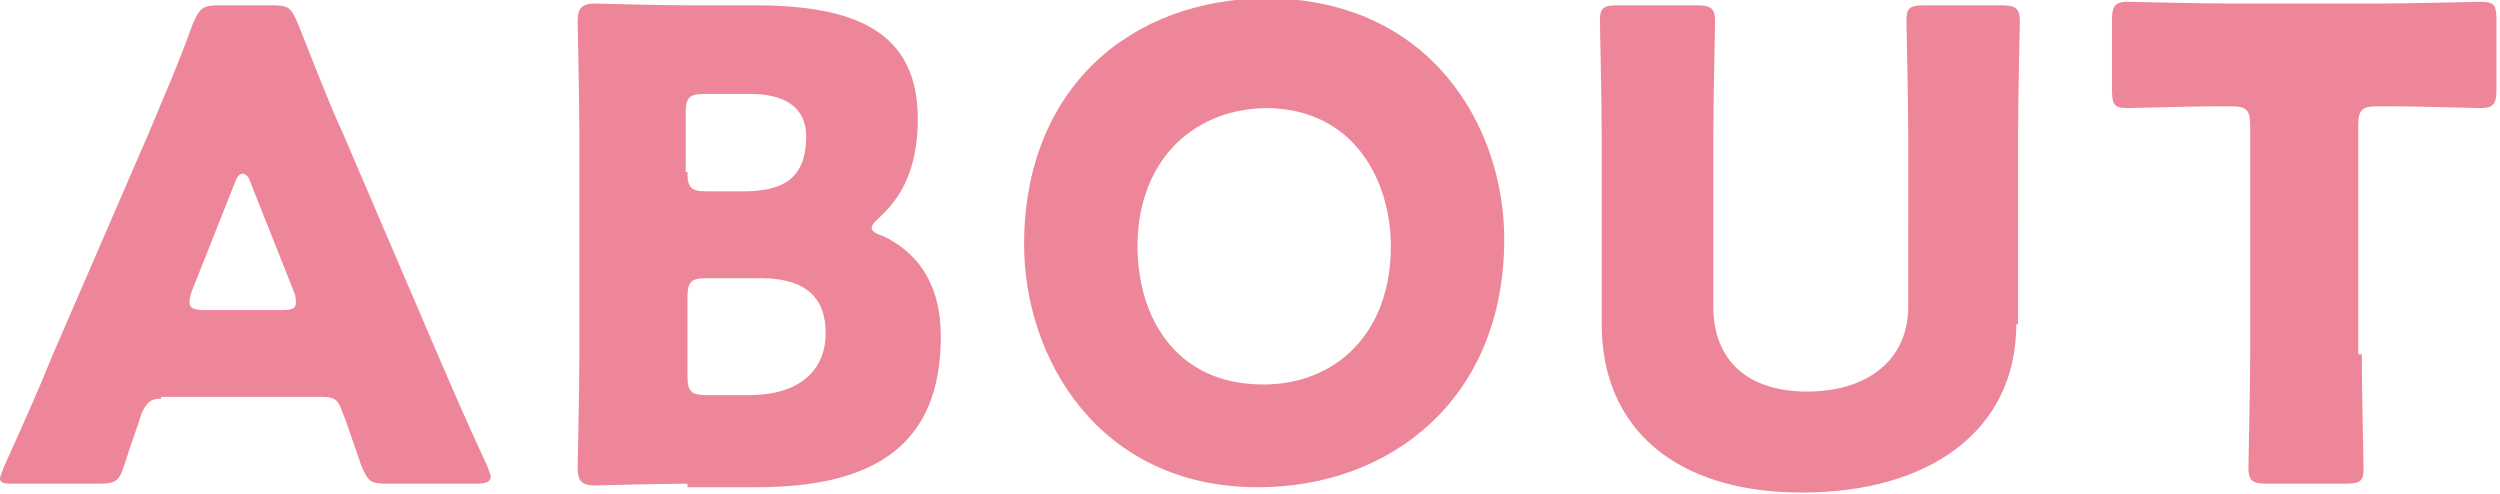
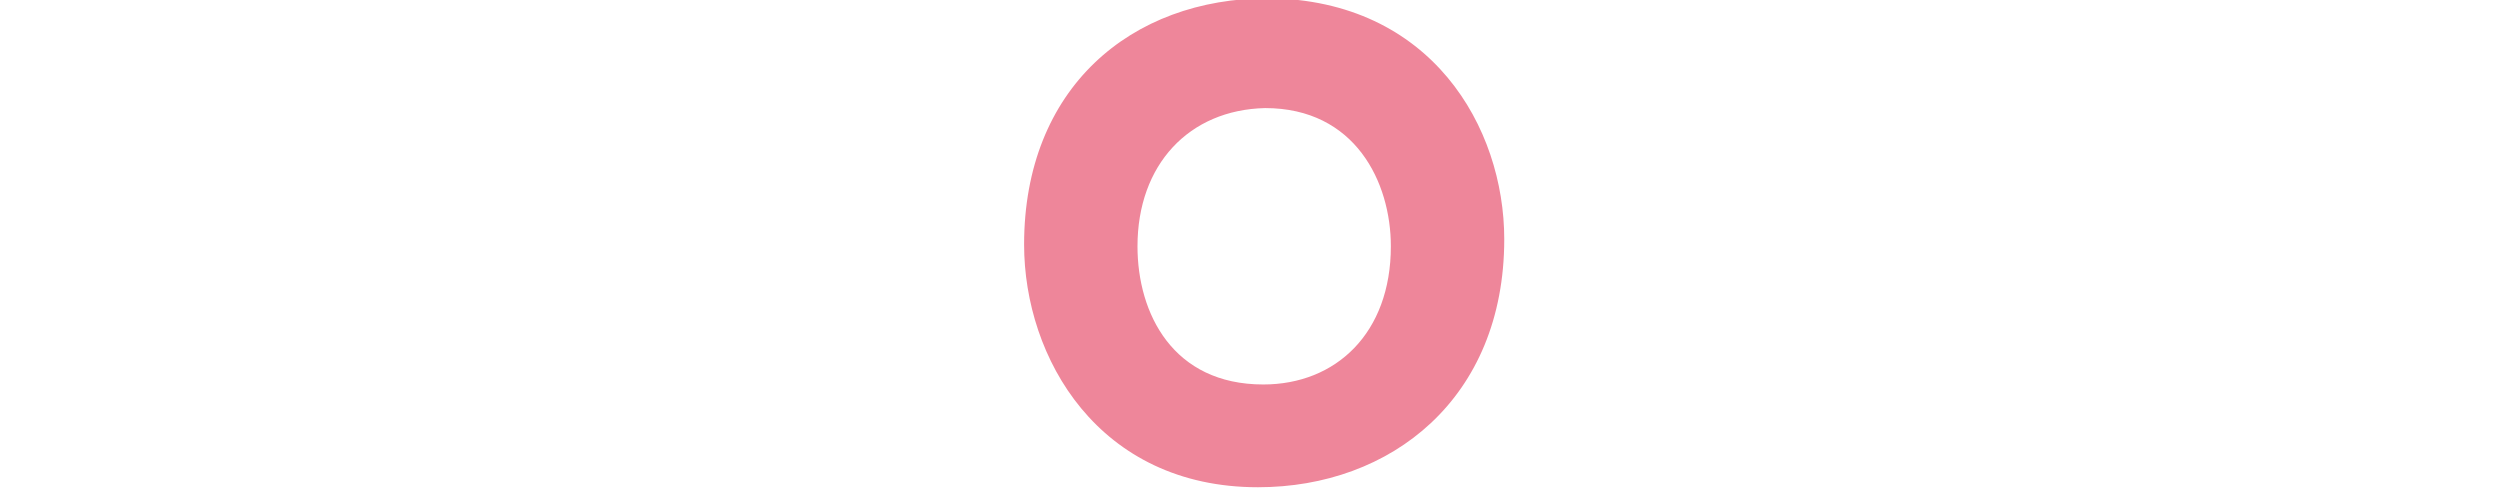
<svg xmlns="http://www.w3.org/2000/svg" version="1.1" id="レイヤー_1" x="0px" y="0px" viewBox="0 0 141.1 27.9" style="enable-background:new 0 0 141.1 27.9;" xml:space="preserve">
  <style type="text/css">
	.ドロップシャドウ{fill:none;}
	.光彩_x0020_外側_x0020_5_x0020_pt{fill:none;}
	.青のネオン{fill:none;stroke:#8AACDA;stroke-width:7;stroke-linecap:round;stroke-linejoin:round;}
	.クロムハイライト{fill:url(#SVGID_1_);stroke:#FFFFFF;stroke-width:0.363;stroke-miterlimit:1;}
	.ジャイブ_GS{fill:#FFDD00;}
	.Alyssa_GS{fill:#A6D0E4;}
	.st0{fill:#EE869A;}
</style>
  <linearGradient id="SVGID_1_" gradientUnits="userSpaceOnUse" x1="70.529" y1="0" x2="70.529" y2="-1">
    <stop offset="0" style="stop-color:#656565" />
    <stop offset="0.618" style="stop-color:#1B1B1B" />
    <stop offset="0.629" style="stop-color:#545454" />
    <stop offset="0.983" style="stop-color:#3E3E3E" />
  </linearGradient>
  <g>
    <g>
-       <path class="st0" d="M9.1,22.5c-0.6,0-0.8,0.2-1.1,0.8C7.8,24,7.5,24.7,7,26.3c-0.3,0.9-0.5,1-1.5,1H0.8C0.3,27.3,0,27.3,0,27    c0-0.1,0.1-0.3,0.2-0.6c1.4-3.1,2.1-4.7,2.7-6.2L8.4,7.5c0.7-1.7,1.6-3.7,2.5-6.2c0.4-0.9,0.6-1,1.5-1h2.9c1,0,1.1,0.1,1.5,1    c1,2.5,1.8,4.6,2.5,6.1L24.7,20c0.7,1.6,1.4,3.3,2.8,6.3c0.1,0.3,0.2,0.5,0.2,0.6c0,0.3-0.3,0.4-0.8,0.4h-5c-1,0-1.1-0.1-1.5-1    c-0.6-1.7-0.8-2.4-1.1-3.1c-0.2-0.6-0.4-0.8-1.1-0.8H9.1z M10.8,16.5c-0.1,0.3-0.1,0.5-0.1,0.6c0,0.3,0.3,0.4,0.8,0.4h4.4    c0.6,0,0.8-0.1,0.8-0.4c0-0.1,0-0.4-0.1-0.6l-2.5-6.3c-0.1-0.3-0.3-0.4-0.4-0.4c-0.1,0-0.3,0.1-0.4,0.4L10.8,16.5z" />
-       <path class="st0" d="M38.8,27.3c-1.7,0-4.9,0.1-5.2,0.1c-0.8,0-1-0.3-1-1c0-0.3,0.1-4.3,0.1-6.3V7.5c0-2-0.1-6-0.1-6.3    c0-0.8,0.3-1,1-1c0.3,0,3.5,0.1,5.2,0.1h3.8c5.7,0,9.2,1.5,9.2,6.4c0,2.1-0.5,4.1-2.2,5.6c-0.3,0.3-0.4,0.4-0.4,0.6    c0,0.1,0.2,0.3,0.6,0.4c1.9,0.9,3.3,2.6,3.3,5.7c0,6-3.6,8.5-10.4,8.5H38.8z M38.8,9.7c0,0.9,0.2,1.1,1.1,1.1H42    c2.5,0,3.5-1,3.5-3.1c0-1.5-1-2.4-3.2-2.4h-2.5c-0.9,0-1.1,0.2-1.1,1.1V9.7z M38.8,21.2c0,0.9,0.2,1.1,1.1,1.1h2.4    c2.7,0,4.3-1.3,4.3-3.5c0-1.9-1-3.1-3.7-3.1h-3c-0.9,0-1.1,0.2-1.1,1.1V21.2z" />
      <path class="st0" d="M84.9,13.5c0,9-6.4,14-13.9,14c-9,0-13.2-7.3-13.2-13.7c0-8.8,6-13.9,13.8-13.9C80.8,0,84.9,7.2,84.9,13.5z     M64.2,13.9c0,3.8,2,7.8,7.1,7.8c4.1,0,7.2-2.9,7.2-7.8c0-3.6-2-7.8-7.1-7.8C67.1,6.2,64.2,9.3,64.2,13.9z" />
-       <path class="st0" d="M113.8,18.3c0,6-4.9,9.5-12.1,9.5c-7.1,0-11.3-3.6-11.3-9.5V7.6c0-2-0.1-6.2-0.1-6.4c0-0.8,0.2-0.9,1.1-0.9    h4.3c0.8,0,1.1,0.1,1.1,0.9c0,0.3-0.1,4.5-0.1,6.4v9.7c0,3.1,2,4.8,5.3,4.8c3.3,0,5.7-1.7,5.7-4.8V7.6c0-2-0.1-6.2-0.1-6.4    c0-0.8,0.2-0.9,1.1-0.9h4.2c0.8,0,1.1,0.1,1.1,0.9c0,0.3-0.1,4.5-0.1,6.4V18.3z" />
-       <path class="st0" d="M133.3,20c0,2,0.1,6.2,0.1,6.4c0,0.8-0.2,0.9-1.1,0.9H128c-0.8,0-1.1-0.1-1.1-0.9c0-0.3,0.1-4.5,0.1-6.4V7.1    c0-0.9-0.2-1.1-1.1-1.1h-0.8c-1.3,0-4.7,0.1-5,0.1c-0.8,0-0.9-0.2-0.9-1.1V1.2c0-0.8,0.1-1.1,0.9-1.1c0.3,0,4,0.1,5.7,0.1h8.5    c1.7,0,5.4-0.1,5.7-0.1c0.8,0,0.9,0.2,0.9,1.1V5c0,0.8-0.1,1.1-0.9,1.1c-0.3,0-3.6-0.1-5-0.1h-0.8c-0.9,0-1.1,0.2-1.1,1.1V20z" />
    </g>
  </g>
</svg>